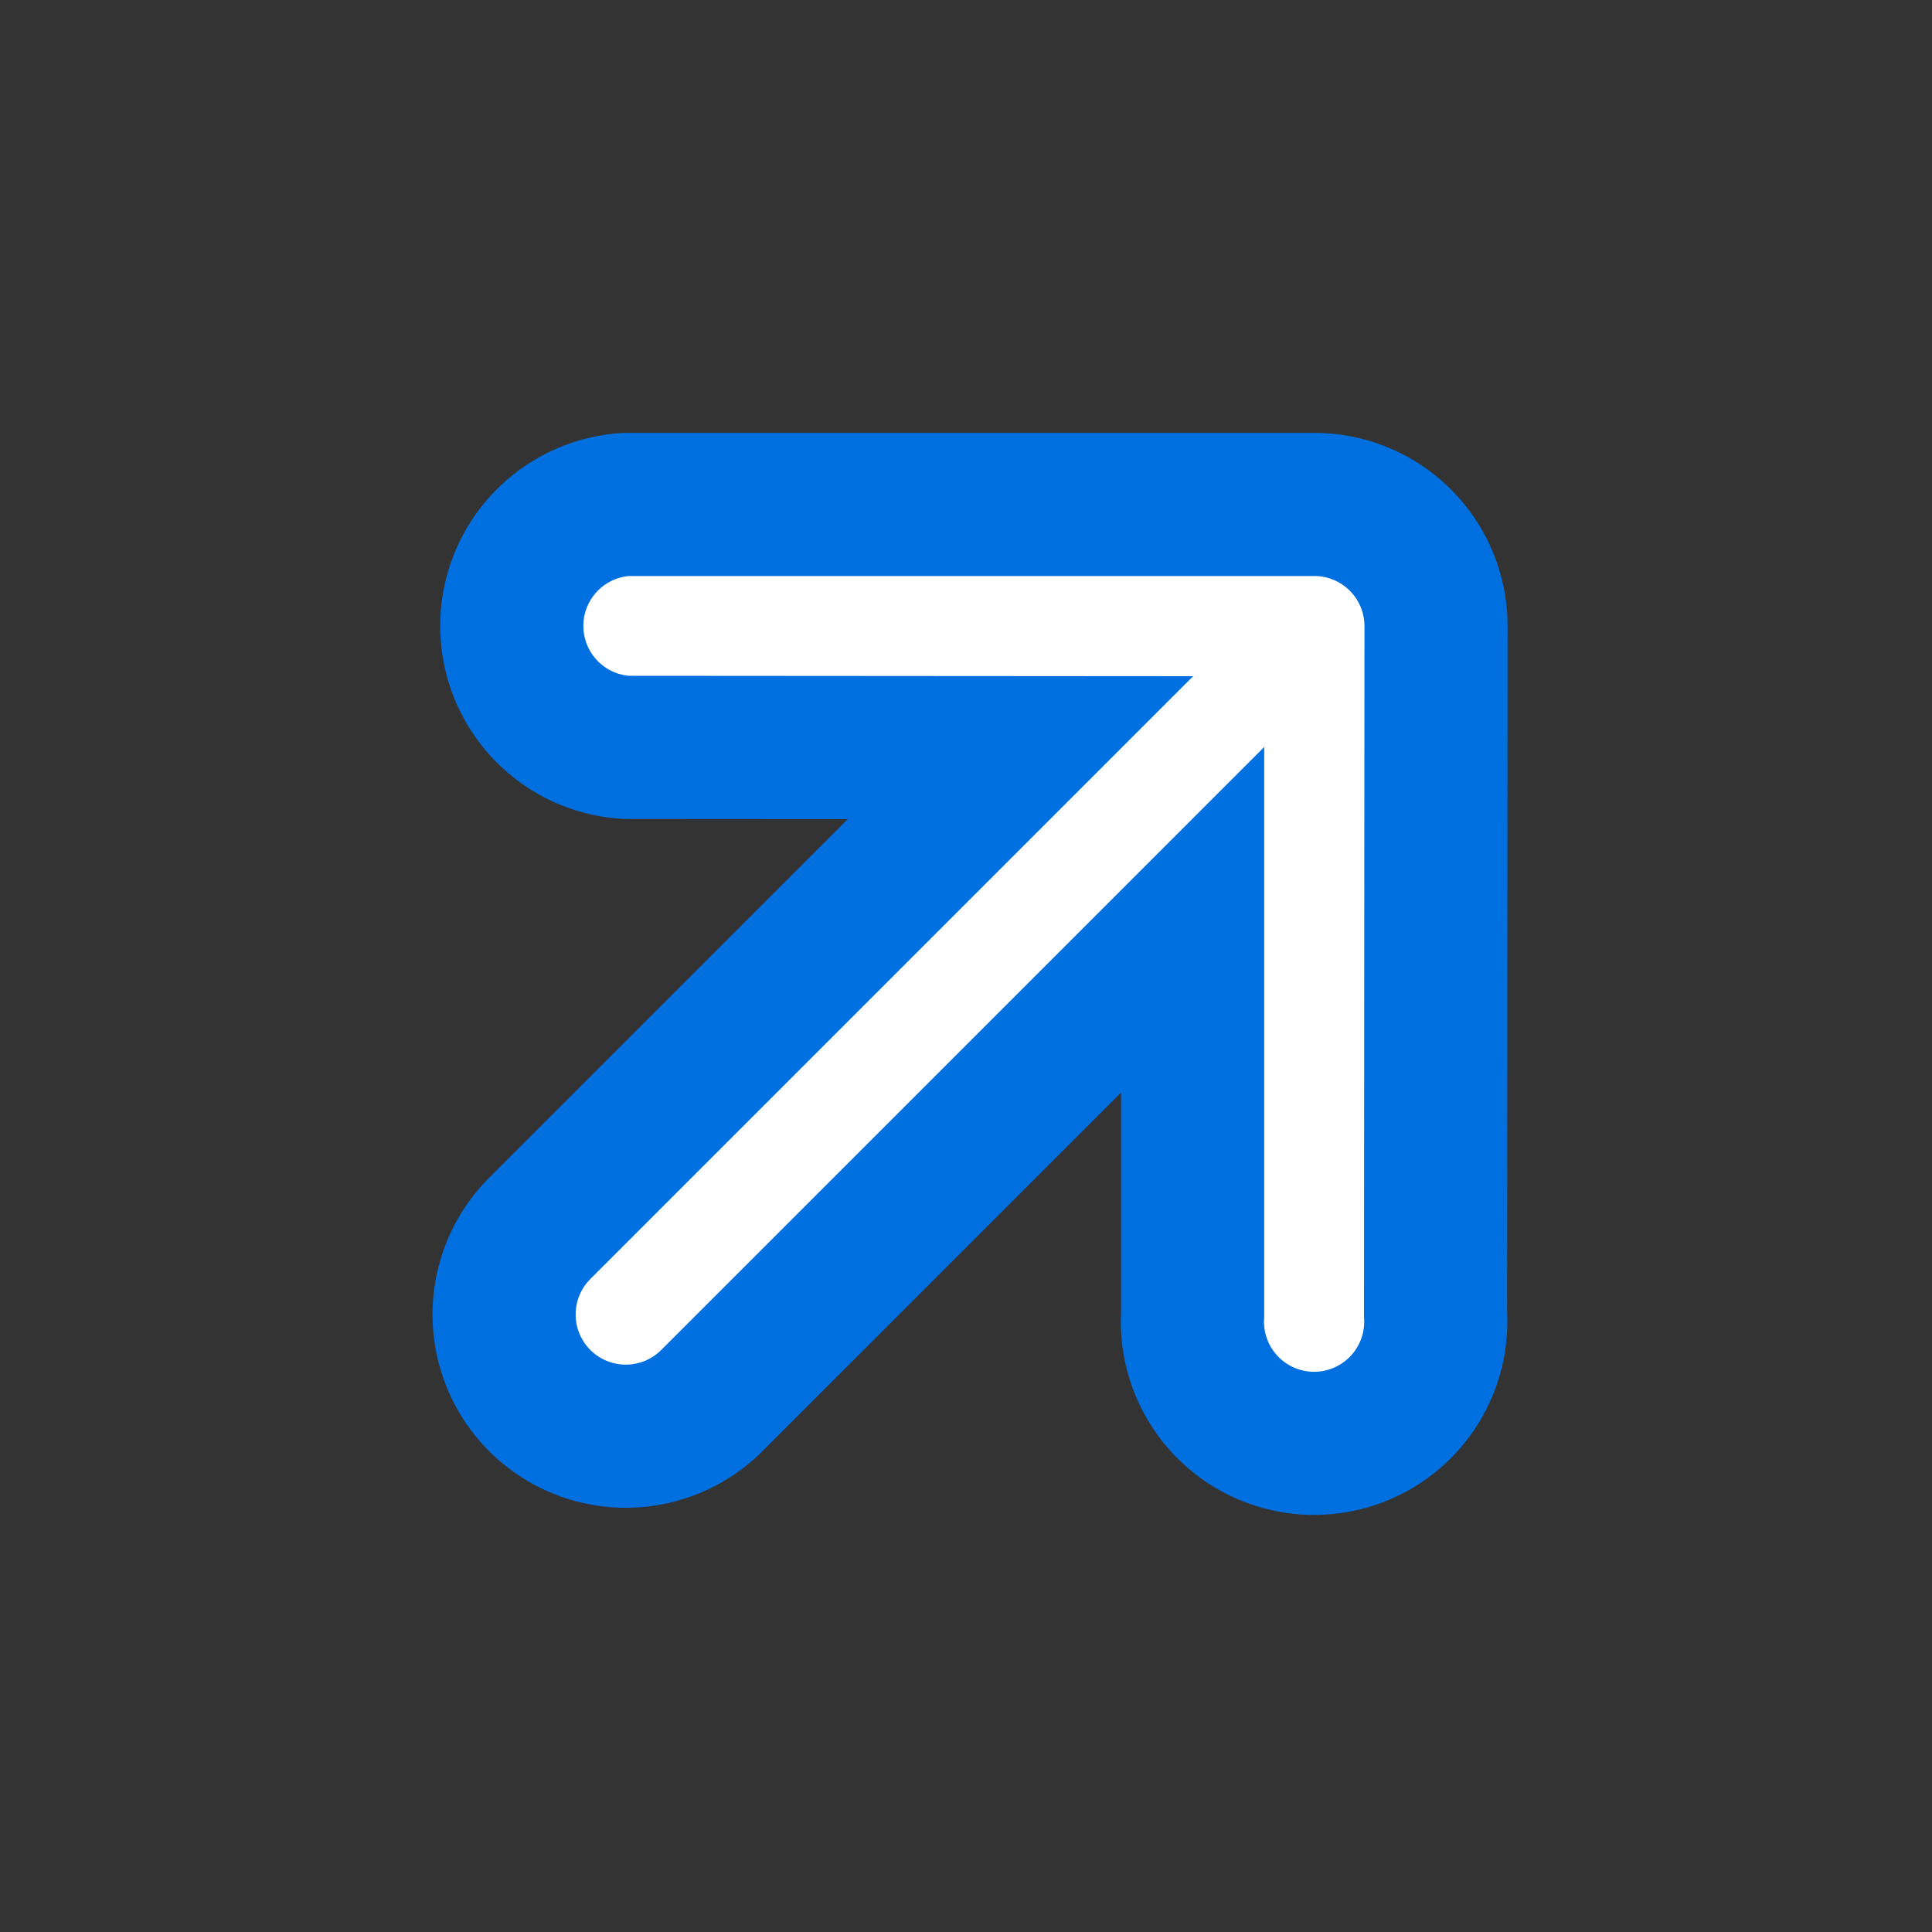
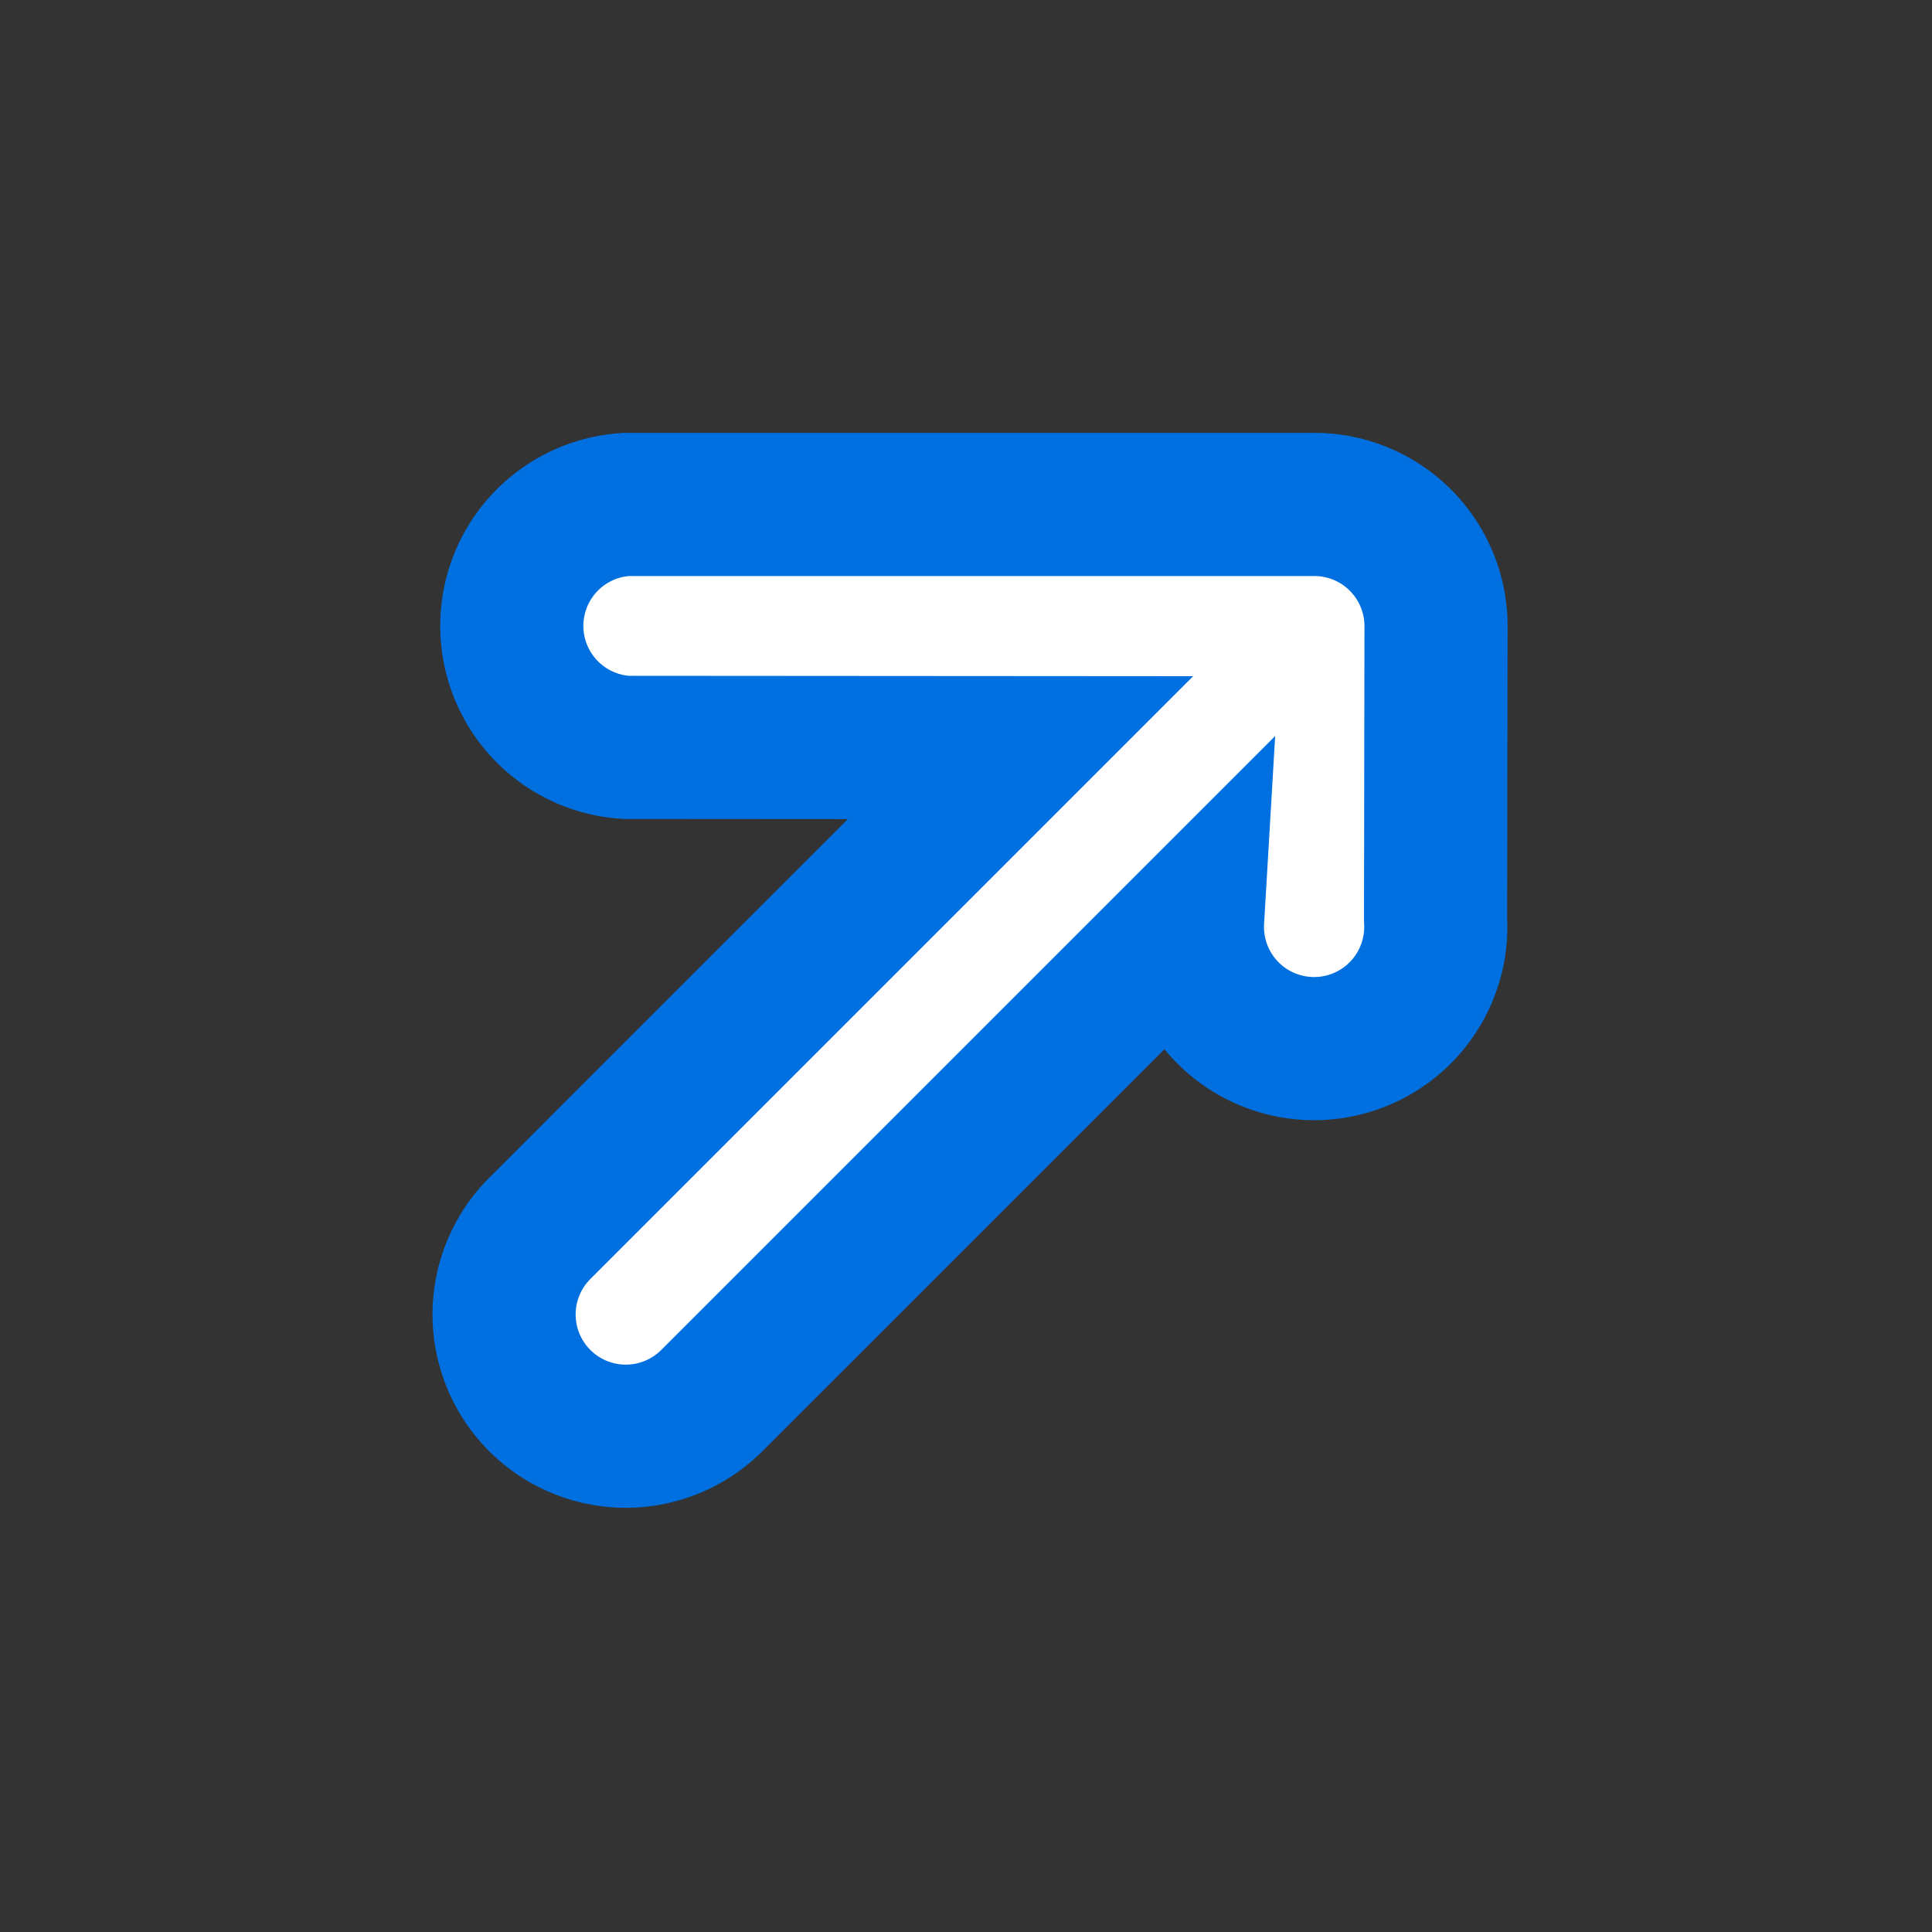
<svg xmlns="http://www.w3.org/2000/svg" width="20.246" height="20.246" viewBox="0 0 20.246 20.246">
  <rect x="0" y="0" width="20.246" height="20.246" fill="#333333" stroke="none" />
  <g id="Raggruppa_395" data-name="Raggruppa 395" transform="translate(-5.334 -5.334)">
-     <path id="up-arrow" d="M5.476,12.381a1.275,1.275,0,0,0,1.8,0l5.1-5.1a1.275,1.275,0,0,0-1.8-1.8L7.653,8.4V1.275a1.275,1.275,0,0,0-2.551,0V8.4L2.177,5.475a1.275,1.275,0,1,0-1.8,1.8Z" transform="translate(15.5 24.52) rotate(-135)" fill="#fff" stroke="#0070e0" stroke-width="1.5" fill-rule="evenodd" />
+     <path id="up-arrow" d="M5.476,12.381a1.275,1.275,0,0,0,1.8,0l5.1-5.1a1.275,1.275,0,0,0-1.8-1.8L7.653,8.4V1.275a1.275,1.275,0,0,0-2.551,0V8.4a1.275,1.275,0,1,0-1.8,1.8Z" transform="translate(15.5 24.52) rotate(-135)" fill="#fff" stroke="#0070e0" stroke-width="1.5" fill-rule="evenodd" />
  </g>
</svg>